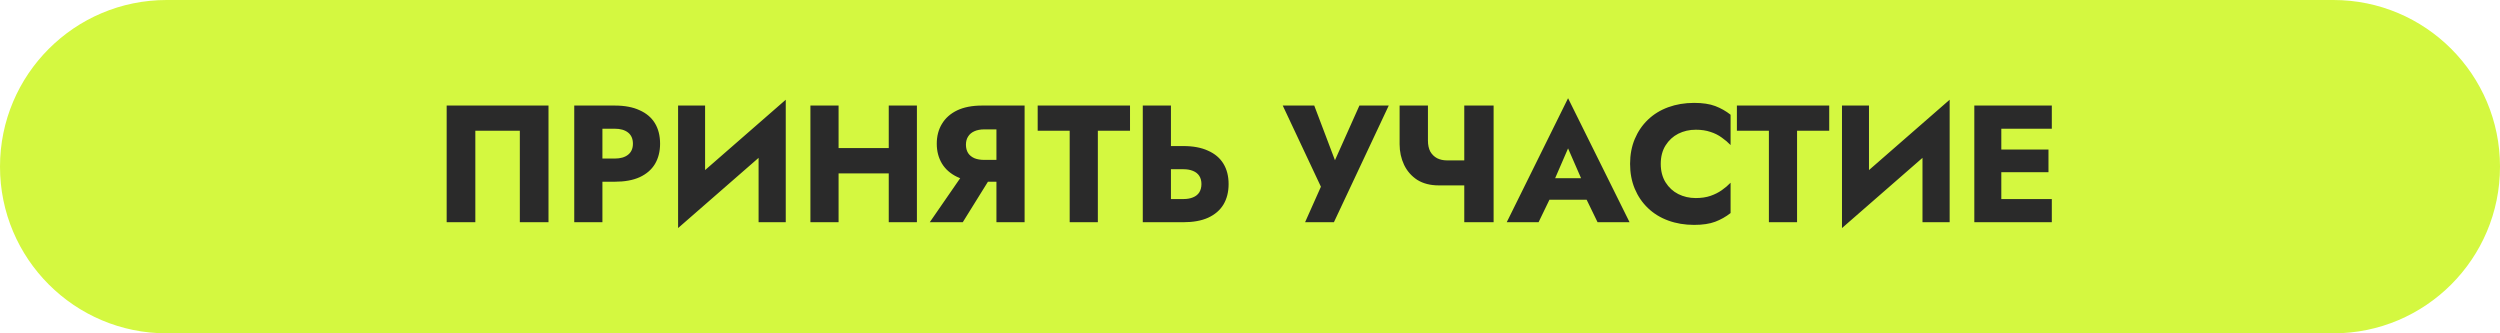
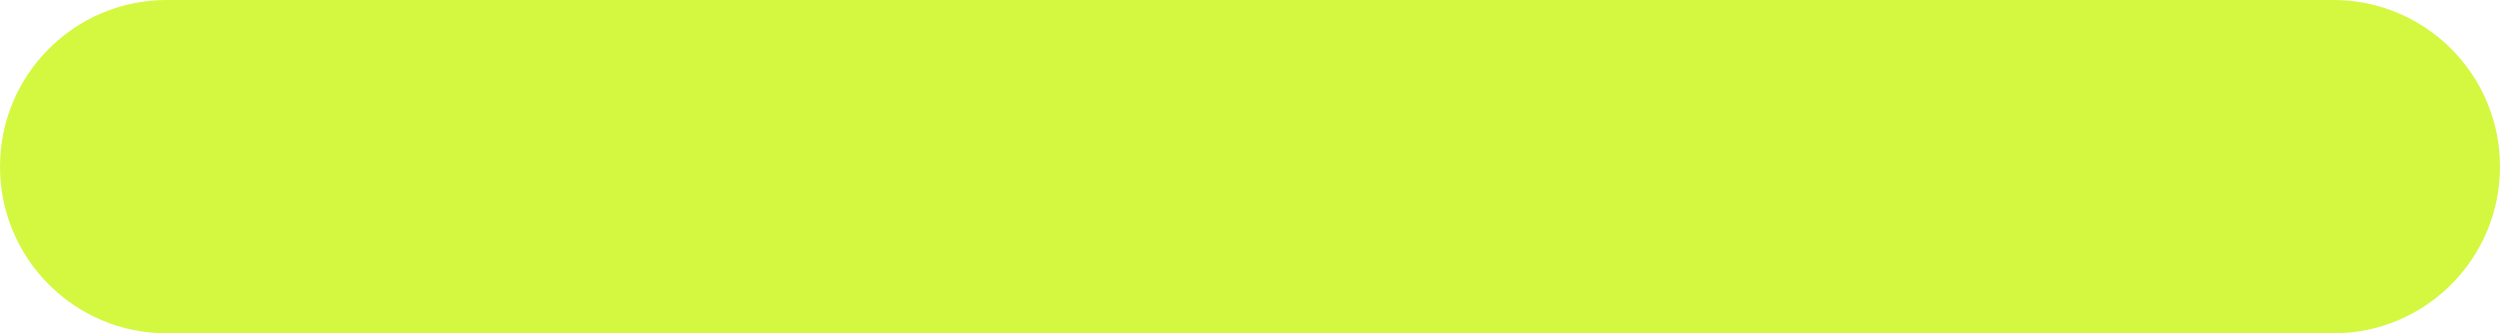
<svg xmlns="http://www.w3.org/2000/svg" width="450" height="60" viewBox="0 0 450 60" fill="none">
  <path d="M0 30C0 13.431 13.431 0 30 0H420C436.569 0 450 13.431 450 30C450 46.569 436.569 60 420 60H30C13.431 60 0 46.569 0 30Z" fill="#D4F840" />
-   <path d="M93.57 23.53V40H98.73V19H80.4V40H85.56V23.53H93.57ZM103.365 19V40H108.435V19H103.365ZM106.545 23.17H110.655C111.675 23.17 112.475 23.4 113.055 23.86C113.635 24.32 113.925 24.99 113.925 25.87C113.925 26.73 113.635 27.39 113.055 27.85C112.475 28.31 111.675 28.54 110.655 28.54H106.545V32.71H110.655C112.435 32.71 113.925 32.44 115.125 31.9C116.345 31.34 117.265 30.55 117.885 29.53C118.505 28.49 118.815 27.27 118.815 25.87C118.815 24.43 118.505 23.2 117.885 22.18C117.265 21.16 116.345 20.38 115.125 19.84C113.925 19.28 112.435 19 110.655 19H106.545V23.17ZM141.286 24.28L141.436 17.95L122.206 34.72L122.056 41.05L141.286 24.28ZM126.916 19H122.056V41.05L126.916 36.07V19ZM141.436 17.95L136.546 23.11V40H141.436V17.95ZM147.284 31.21H163.184V26.65H147.284V31.21ZM159.974 19V40H165.044V19H159.974ZM145.874 19V40H150.944V19H145.874ZM179.208 30.49H173.928L167.358 40H173.298L179.208 30.49ZM184.428 19H179.358V40H184.428V19ZM181.248 23.29V19H176.778C174.998 19 173.498 19.29 172.278 19.87C171.078 20.45 170.168 21.26 169.548 22.3C168.928 23.32 168.618 24.51 168.618 25.87C168.618 27.21 168.928 28.4 169.548 29.44C170.168 30.46 171.078 31.26 172.278 31.84C173.498 32.42 174.998 32.71 176.778 32.71H181.248V28.78H177.138C176.478 28.78 175.898 28.68 175.398 28.48C174.898 28.26 174.518 27.95 174.258 27.55C173.998 27.13 173.868 26.63 173.868 26.05C173.868 25.47 173.998 24.98 174.258 24.58C174.518 24.16 174.898 23.84 175.398 23.62C175.898 23.4 176.478 23.29 177.138 23.29H181.248ZM186.782 23.53H192.542V40H197.612V23.53H203.402V19H186.782V23.53ZM205.699 19V40H210.769V19H205.699ZM208.879 30.46H212.989C213.669 30.46 214.249 30.56 214.729 30.76C215.229 30.96 215.609 31.26 215.869 31.66C216.129 32.06 216.259 32.55 216.259 33.13C216.259 33.71 216.129 34.21 215.869 34.63C215.609 35.03 215.229 35.33 214.729 35.53C214.249 35.73 213.669 35.83 212.989 35.83H208.879V40H212.989C214.769 40 216.259 39.73 217.459 39.19C218.679 38.63 219.599 37.84 220.219 36.82C220.839 35.78 221.149 34.55 221.149 33.13C221.149 31.71 220.839 30.49 220.219 29.47C219.599 28.45 218.679 27.67 217.459 27.13C216.259 26.57 214.769 26.29 212.989 26.29H208.879V30.46ZM249.974 19H244.694L239.114 31.48L241.304 31.51L236.564 19H230.894L237.764 33.61L234.914 40H240.104L249.974 19ZM258.979 33.37H265.489V28.87H260.449L258.979 33.37ZM263.569 19V40H268.849V19H263.569ZM257.029 19H251.929V25.96C251.929 27.3 252.199 28.54 252.739 29.68C253.279 30.8 254.069 31.7 255.109 32.38C256.169 33.04 257.459 33.37 258.979 33.37L260.449 28.87C259.789 28.87 259.199 28.74 258.679 28.48C258.159 28.2 257.749 27.8 257.449 27.28C257.169 26.74 257.029 26.08 257.029 25.3V19ZM276.762 35.95H287.862L287.532 32.08H277.122L276.762 35.95ZM282.252 26.71L285.222 33.52L285.042 34.81L287.562 40H293.322L282.252 17.68L271.212 40H276.942L279.552 34.6L279.312 33.49L282.252 26.71ZM298.935 29.5C298.935 28.2 299.225 27.09 299.805 26.17C300.385 25.25 301.145 24.55 302.085 24.07C303.045 23.59 304.095 23.35 305.235 23.35C306.235 23.35 307.115 23.48 307.875 23.74C308.635 23.98 309.315 24.32 309.915 24.76C310.515 25.18 311.045 25.63 311.505 26.11V20.65C310.665 19.99 309.745 19.47 308.745 19.09C307.745 18.71 306.475 18.52 304.935 18.52C303.255 18.52 301.705 18.78 300.285 19.3C298.865 19.82 297.645 20.57 296.625 21.55C295.605 22.53 294.815 23.69 294.255 25.03C293.695 26.37 293.415 27.86 293.415 29.5C293.415 31.14 293.695 32.63 294.255 33.97C294.815 35.31 295.605 36.47 296.625 37.45C297.645 38.43 298.865 39.18 300.285 39.7C301.705 40.22 303.255 40.48 304.935 40.48C306.475 40.48 307.745 40.29 308.745 39.91C309.745 39.53 310.665 39.01 311.505 38.35V32.89C311.045 33.37 310.515 33.82 309.915 34.24C309.315 34.66 308.635 35 307.875 35.26C307.115 35.52 306.235 35.65 305.235 35.65C304.095 35.65 303.045 35.41 302.085 34.93C301.145 34.45 300.385 33.75 299.805 32.83C299.225 31.89 298.935 30.78 298.935 29.5ZM312.641 23.53H318.401V40H323.471V23.53H329.261V19H312.641V23.53ZM350.788 24.28L350.938 17.95L331.708 34.72L331.558 41.05L350.788 24.28ZM336.418 19H331.558V41.05L336.418 36.07V19ZM350.938 17.95L346.048 23.11V40H350.938V17.95ZM358.736 40H369.326V35.83H358.736V40ZM358.736 23.17H369.326V19H358.736V23.17ZM358.736 31H368.726V26.92H358.736V31ZM355.376 19V40H360.236V19H355.376Z" fill="#2A2A2A" />
</svg>